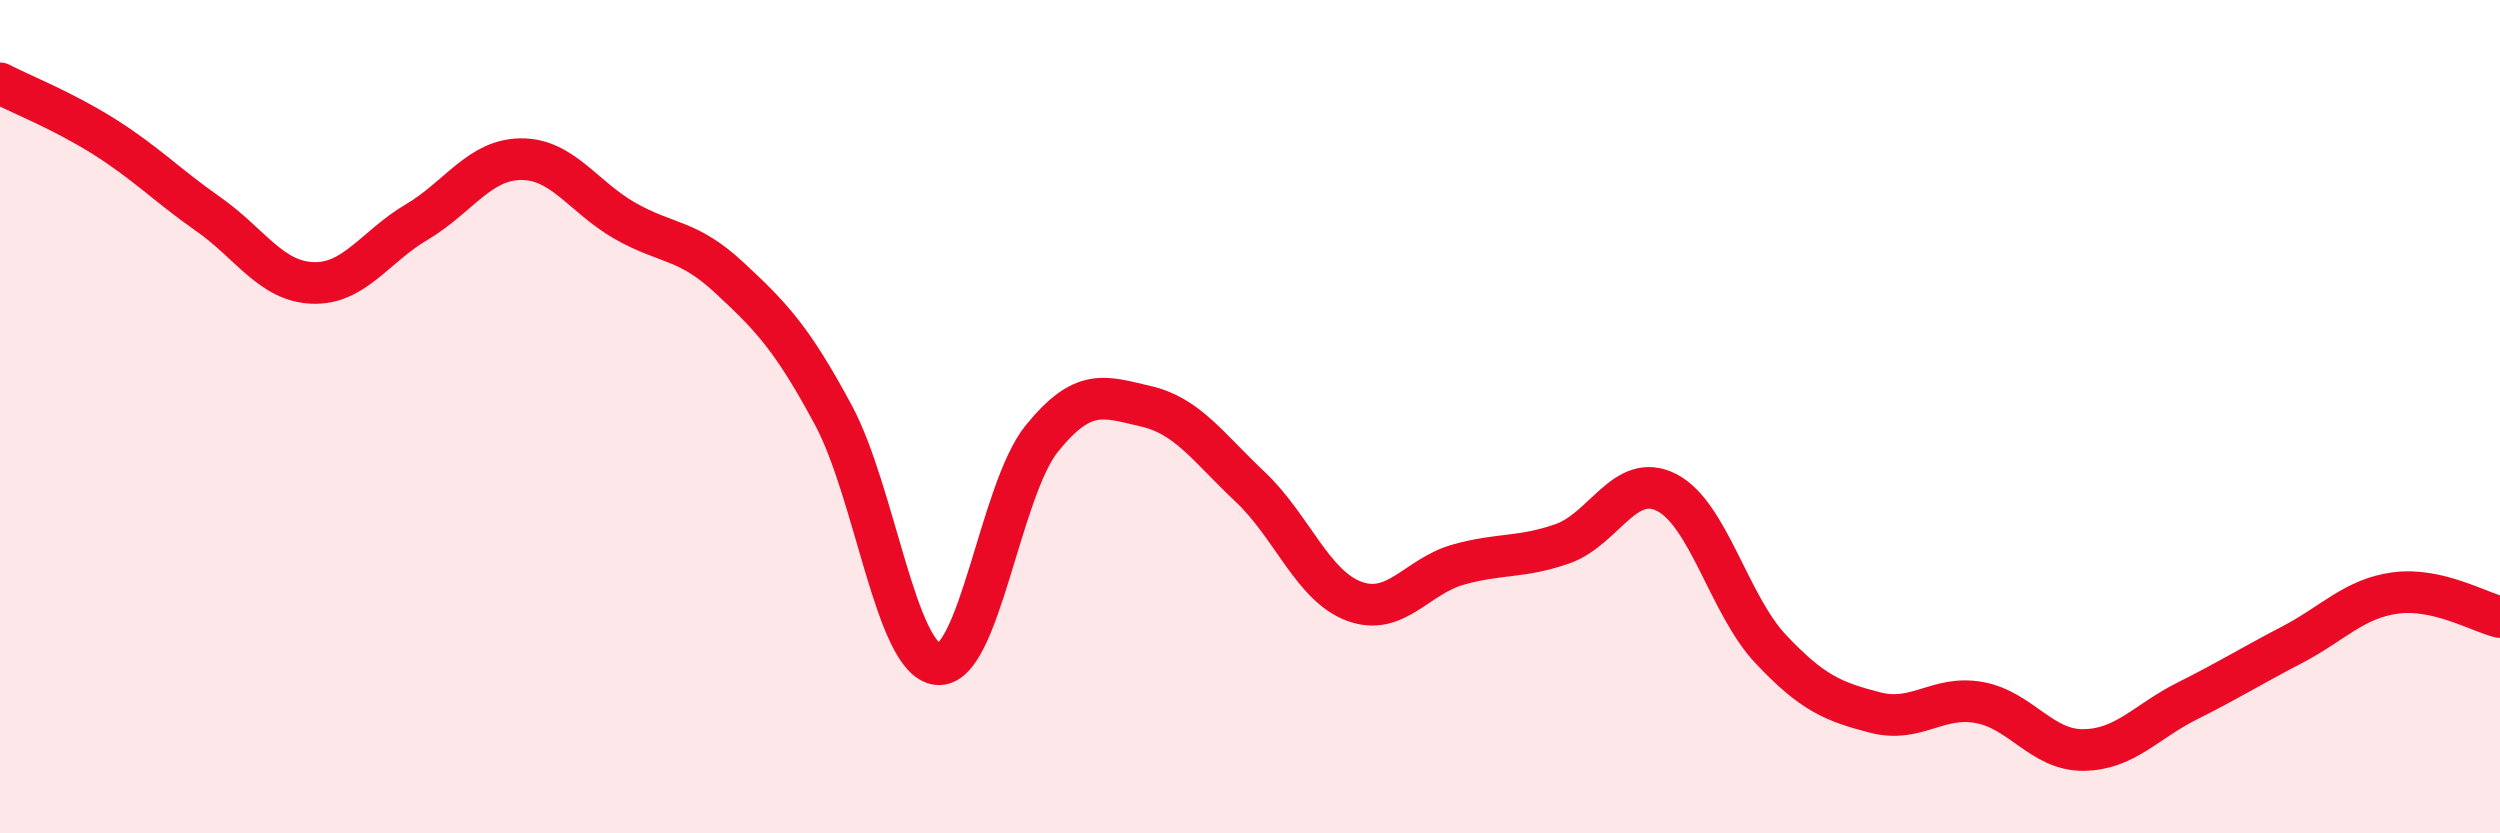
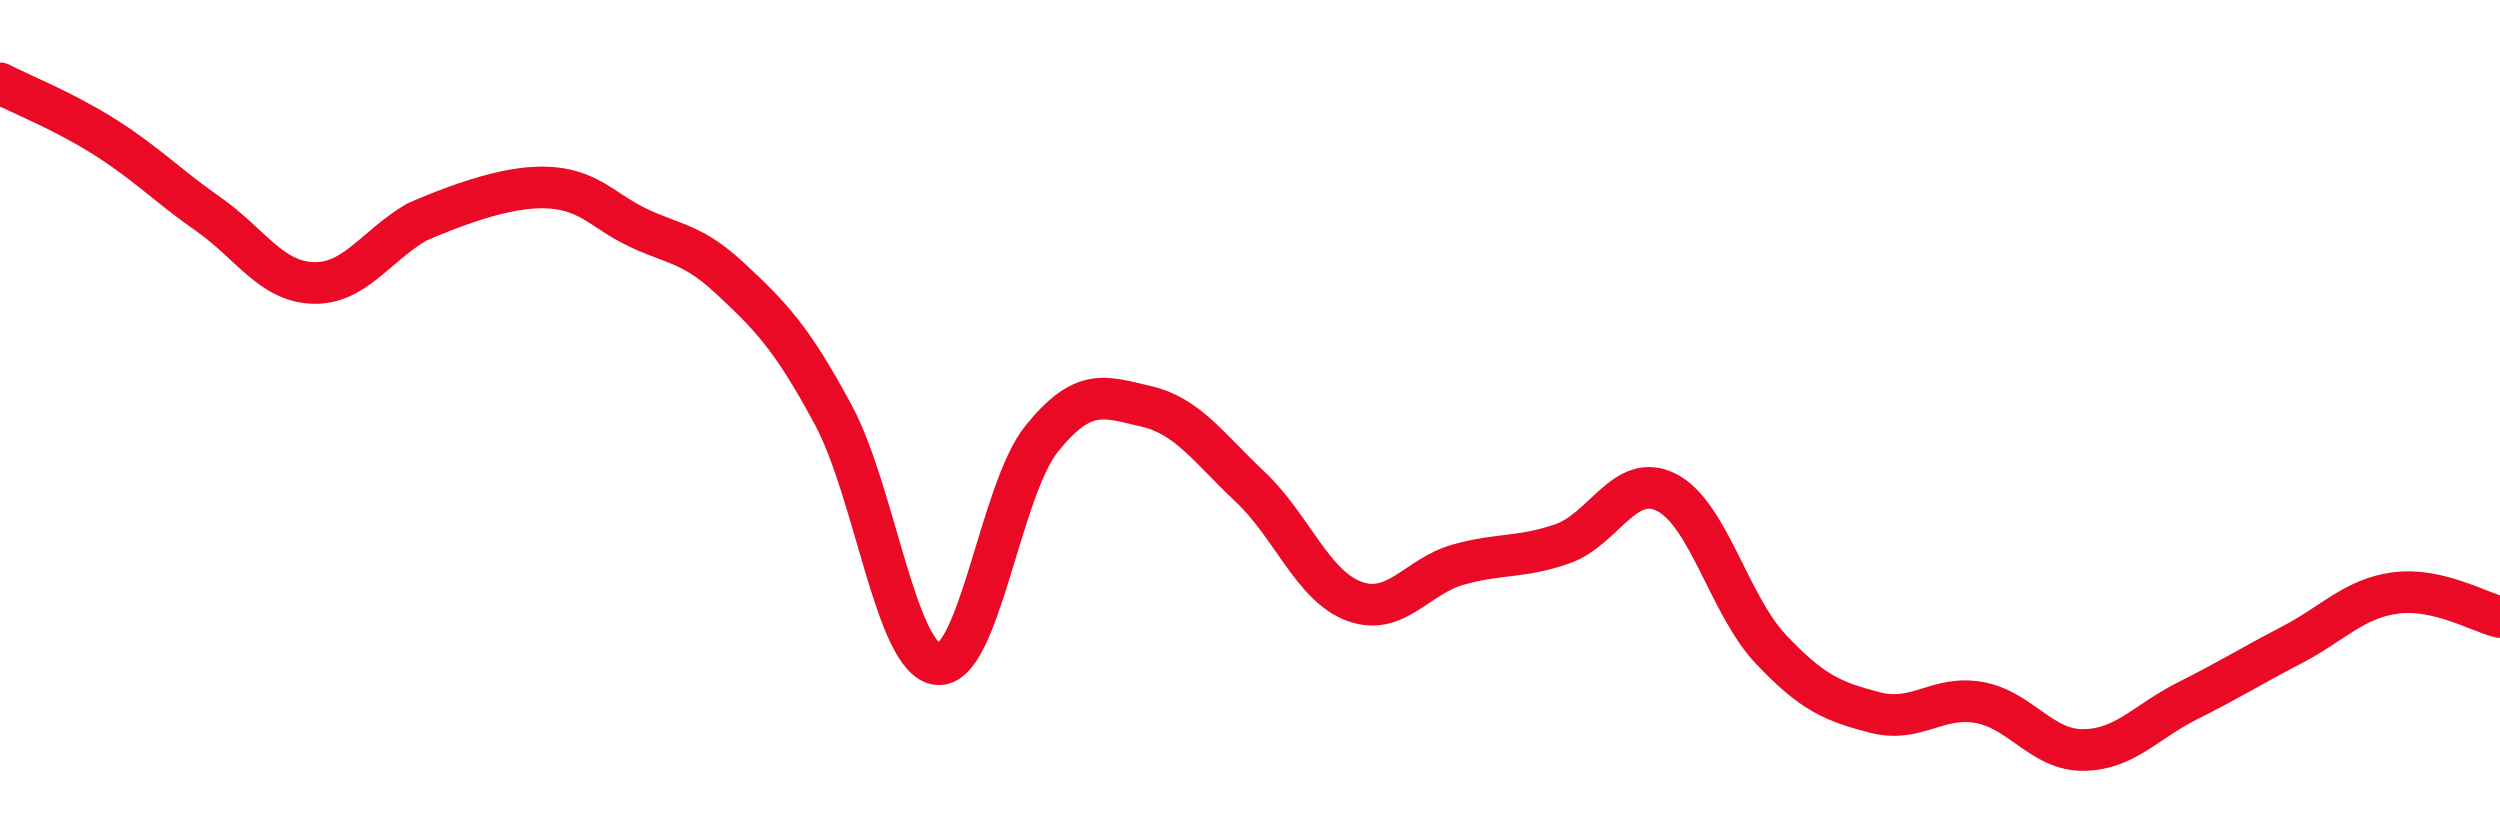
<svg xmlns="http://www.w3.org/2000/svg" width="60" height="20" viewBox="0 0 60 20">
-   <path d="M 0,2 C 0.5,2.26 1.5,2.65 2.5,3.28 C 3.5,3.91 4,4.44 5,5.14 C 6,5.84 6.5,6.75 7.5,6.79 C 8.5,6.83 9,5.92 10,5.33 C 11,4.74 11.5,3.83 12.5,3.82 C 13.5,3.81 14,4.73 15,5.3 C 16,5.87 16.5,5.73 17.5,6.66 C 18.5,7.59 19,8.1 20,9.96 C 21,11.82 21.5,15.83 22.5,15.94 C 23.5,16.05 24,11.77 25,10.53 C 26,9.29 26.5,9.52 27.5,9.75 C 28.5,9.98 29,10.74 30,11.68 C 31,12.62 31.5,14.06 32.5,14.43 C 33.5,14.8 34,13.83 35,13.55 C 36,13.27 36.5,13.4 37.5,13.05 C 38.5,12.7 39,11.31 40,11.82 C 41,12.33 41.5,14.52 42.5,15.58 C 43.5,16.64 44,16.84 45,17.1 C 46,17.36 46.5,16.68 47.5,16.86 C 48.5,17.04 49,18.01 50,18 C 51,17.99 51.5,17.32 52.5,16.82 C 53.5,16.32 54,16 55,15.48 C 56,14.96 56.5,14.36 57.5,14.23 C 58.5,14.1 59.5,14.69 60,14.81L60 20L0 20Z" fill="#EB0A25" opacity="0.1" stroke-linecap="round" stroke-linejoin="round" />
-   <path d="M 0,2 C 0.5,2.26 1.5,2.65 2.5,3.28 C 3.5,3.91 4,4.44 5,5.14 C 6,5.84 6.5,6.75 7.5,6.79 C 8.5,6.83 9,5.92 10,5.33 C 11,4.74 11.5,3.83 12.5,3.82 C 13.5,3.81 14,4.73 15,5.3 C 16,5.87 16.5,5.73 17.5,6.66 C 18.5,7.59 19,8.1 20,9.96 C 21,11.82 21.5,15.83 22.5,15.94 C 23.5,16.05 24,11.77 25,10.53 C 26,9.29 26.5,9.52 27.5,9.75 C 28.5,9.98 29,10.74 30,11.68 C 31,12.62 31.5,14.06 32.5,14.43 C 33.5,14.8 34,13.83 35,13.55 C 36,13.27 36.5,13.4 37.5,13.05 C 38.5,12.7 39,11.31 40,11.82 C 41,12.33 41.5,14.52 42.5,15.58 C 43.5,16.64 44,16.84 45,17.1 C 46,17.36 46.5,16.68 47.5,16.86 C 48.5,17.04 49,18.01 50,18 C 51,17.99 51.5,17.32 52.5,16.82 C 53.5,16.32 54,16 55,15.48 C 56,14.96 56.5,14.36 57.5,14.23 C 58.5,14.1 59.5,14.69 60,14.81" stroke="#EB0A25" stroke-width="1" fill="none" stroke-linecap="round" stroke-linejoin="round" />
+   <path d="M 0,2 C 0.5,2.26 1.5,2.65 2.5,3.28 C 3.5,3.91 4,4.44 5,5.14 C 6,5.84 6.5,6.75 7.5,6.79 C 8.5,6.83 9,5.92 10,5.33 C 13.5,3.81 14,4.73 15,5.3 C 16,5.87 16.5,5.73 17.5,6.66 C 18.5,7.59 19,8.1 20,9.96 C 21,11.82 21.5,15.83 22.5,15.94 C 23.5,16.05 24,11.77 25,10.53 C 26,9.29 26.5,9.52 27.5,9.75 C 28.5,9.98 29,10.74 30,11.68 C 31,12.62 31.5,14.06 32.5,14.43 C 33.5,14.8 34,13.83 35,13.55 C 36,13.27 36.5,13.4 37.5,13.05 C 38.5,12.7 39,11.31 40,11.82 C 41,12.33 41.5,14.52 42.5,15.58 C 43.5,16.64 44,16.84 45,17.1 C 46,17.36 46.5,16.68 47.5,16.86 C 48.5,17.04 49,18.01 50,18 C 51,17.99 51.5,17.32 52.5,16.82 C 53.5,16.32 54,16 55,15.48 C 56,14.96 56.5,14.36 57.5,14.23 C 58.5,14.1 59.5,14.69 60,14.81" stroke="#EB0A25" stroke-width="1" fill="none" stroke-linecap="round" stroke-linejoin="round" />
</svg>